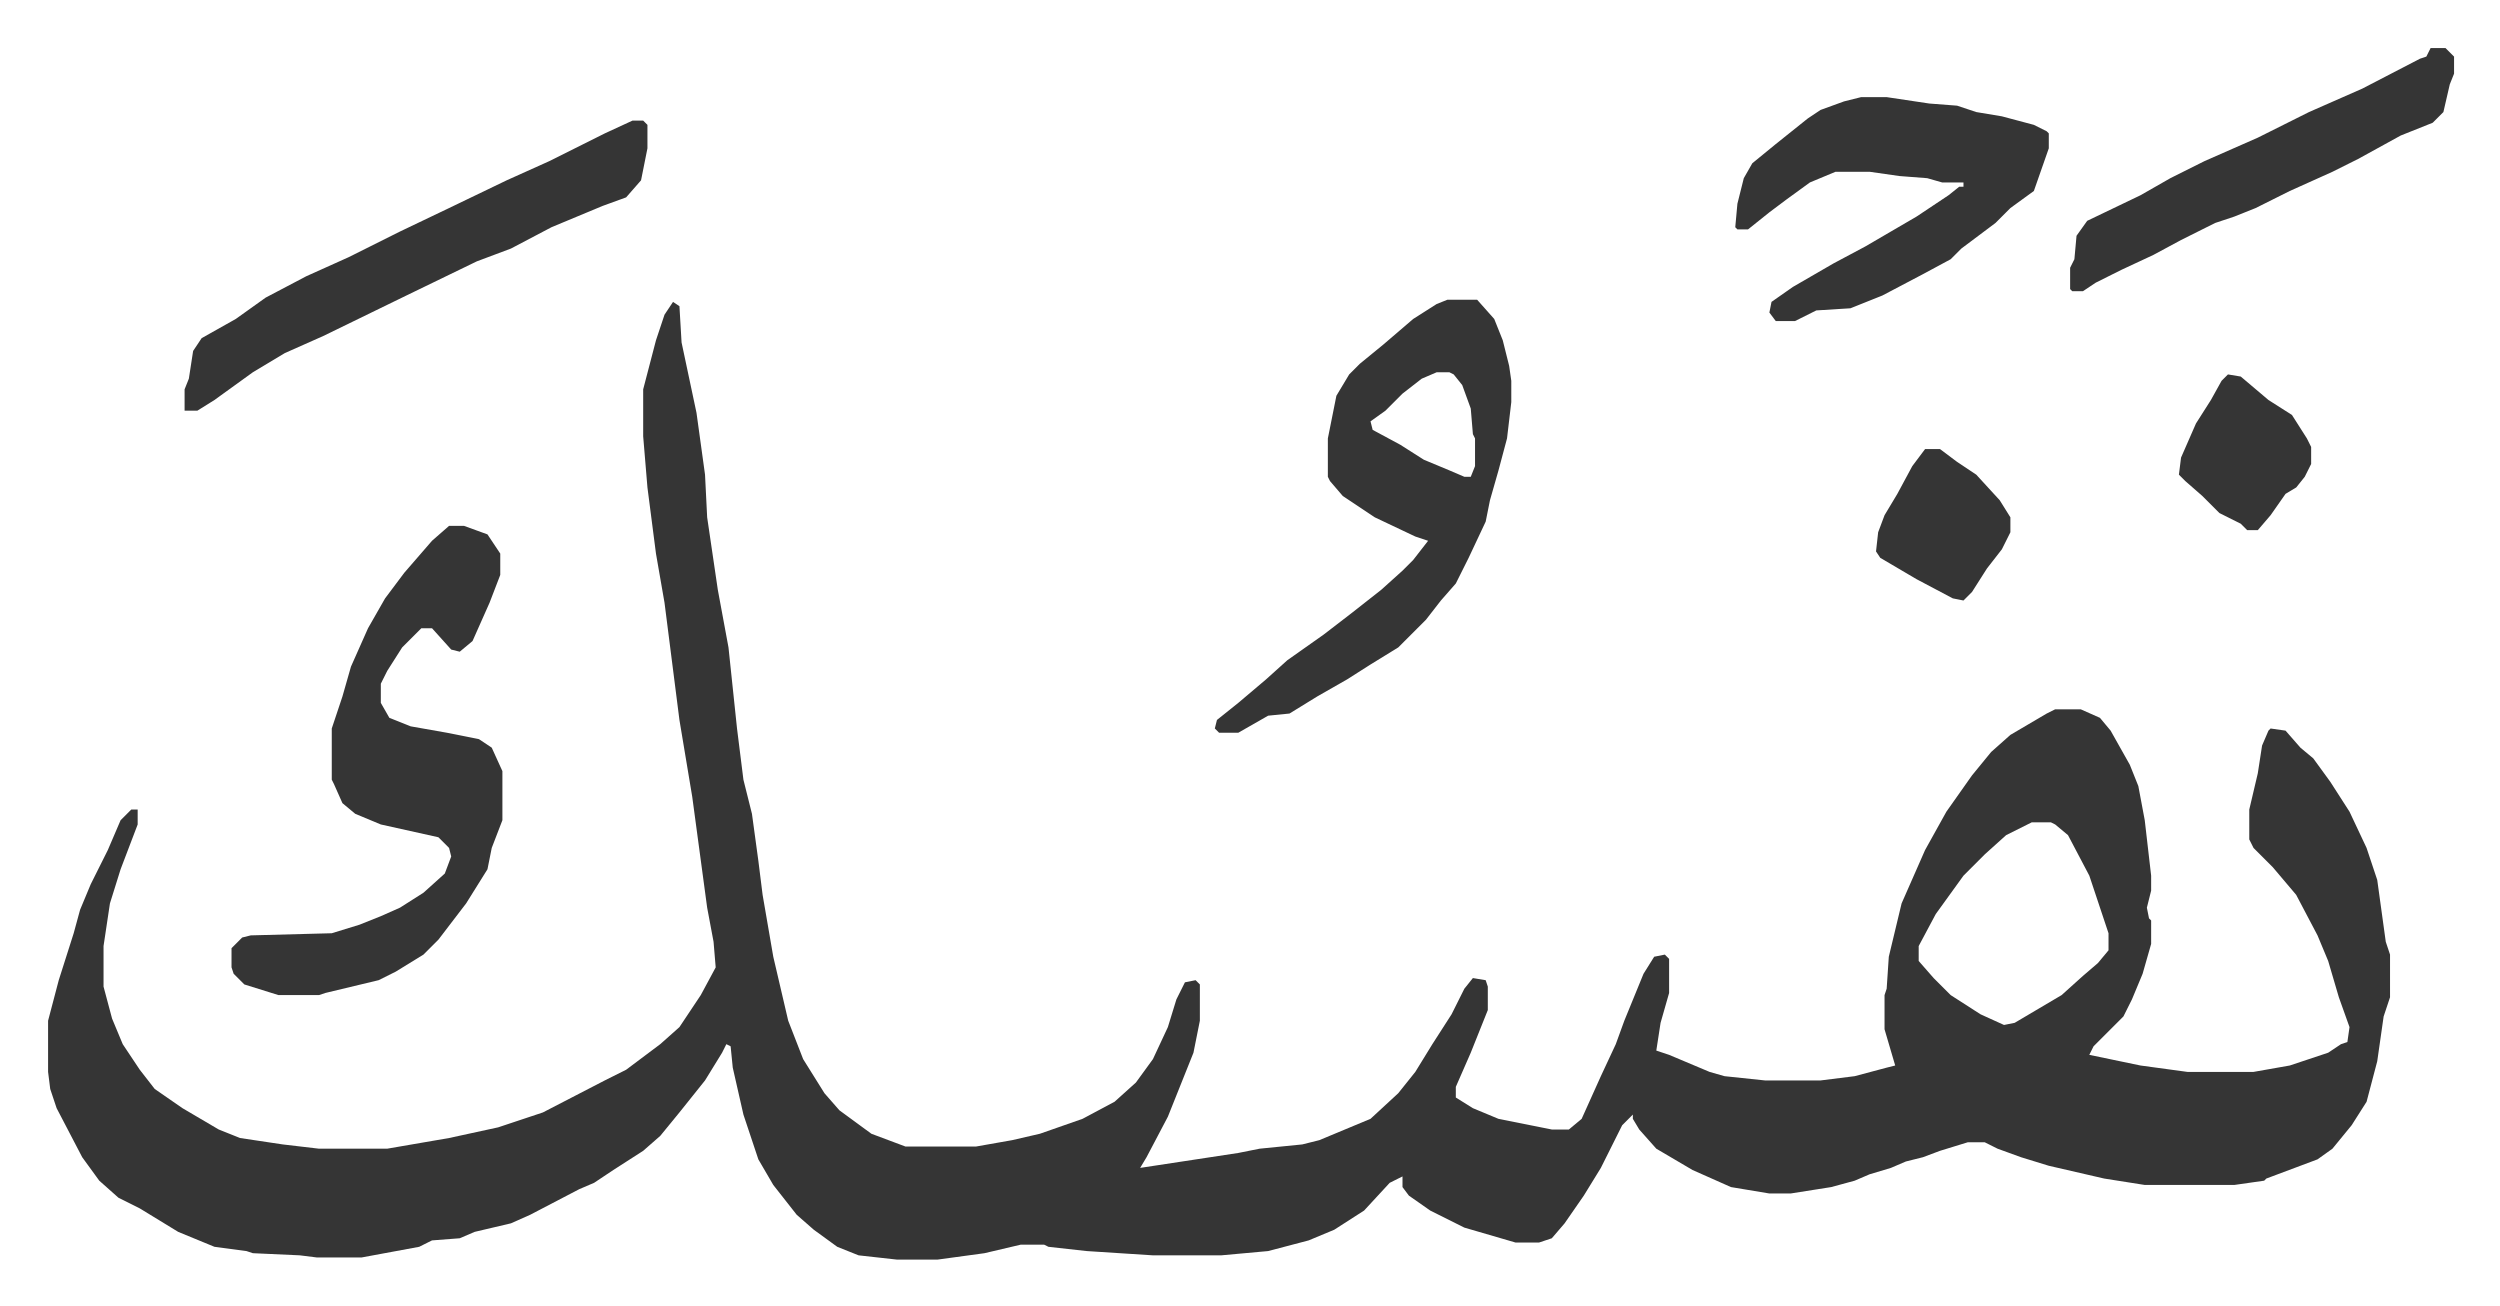
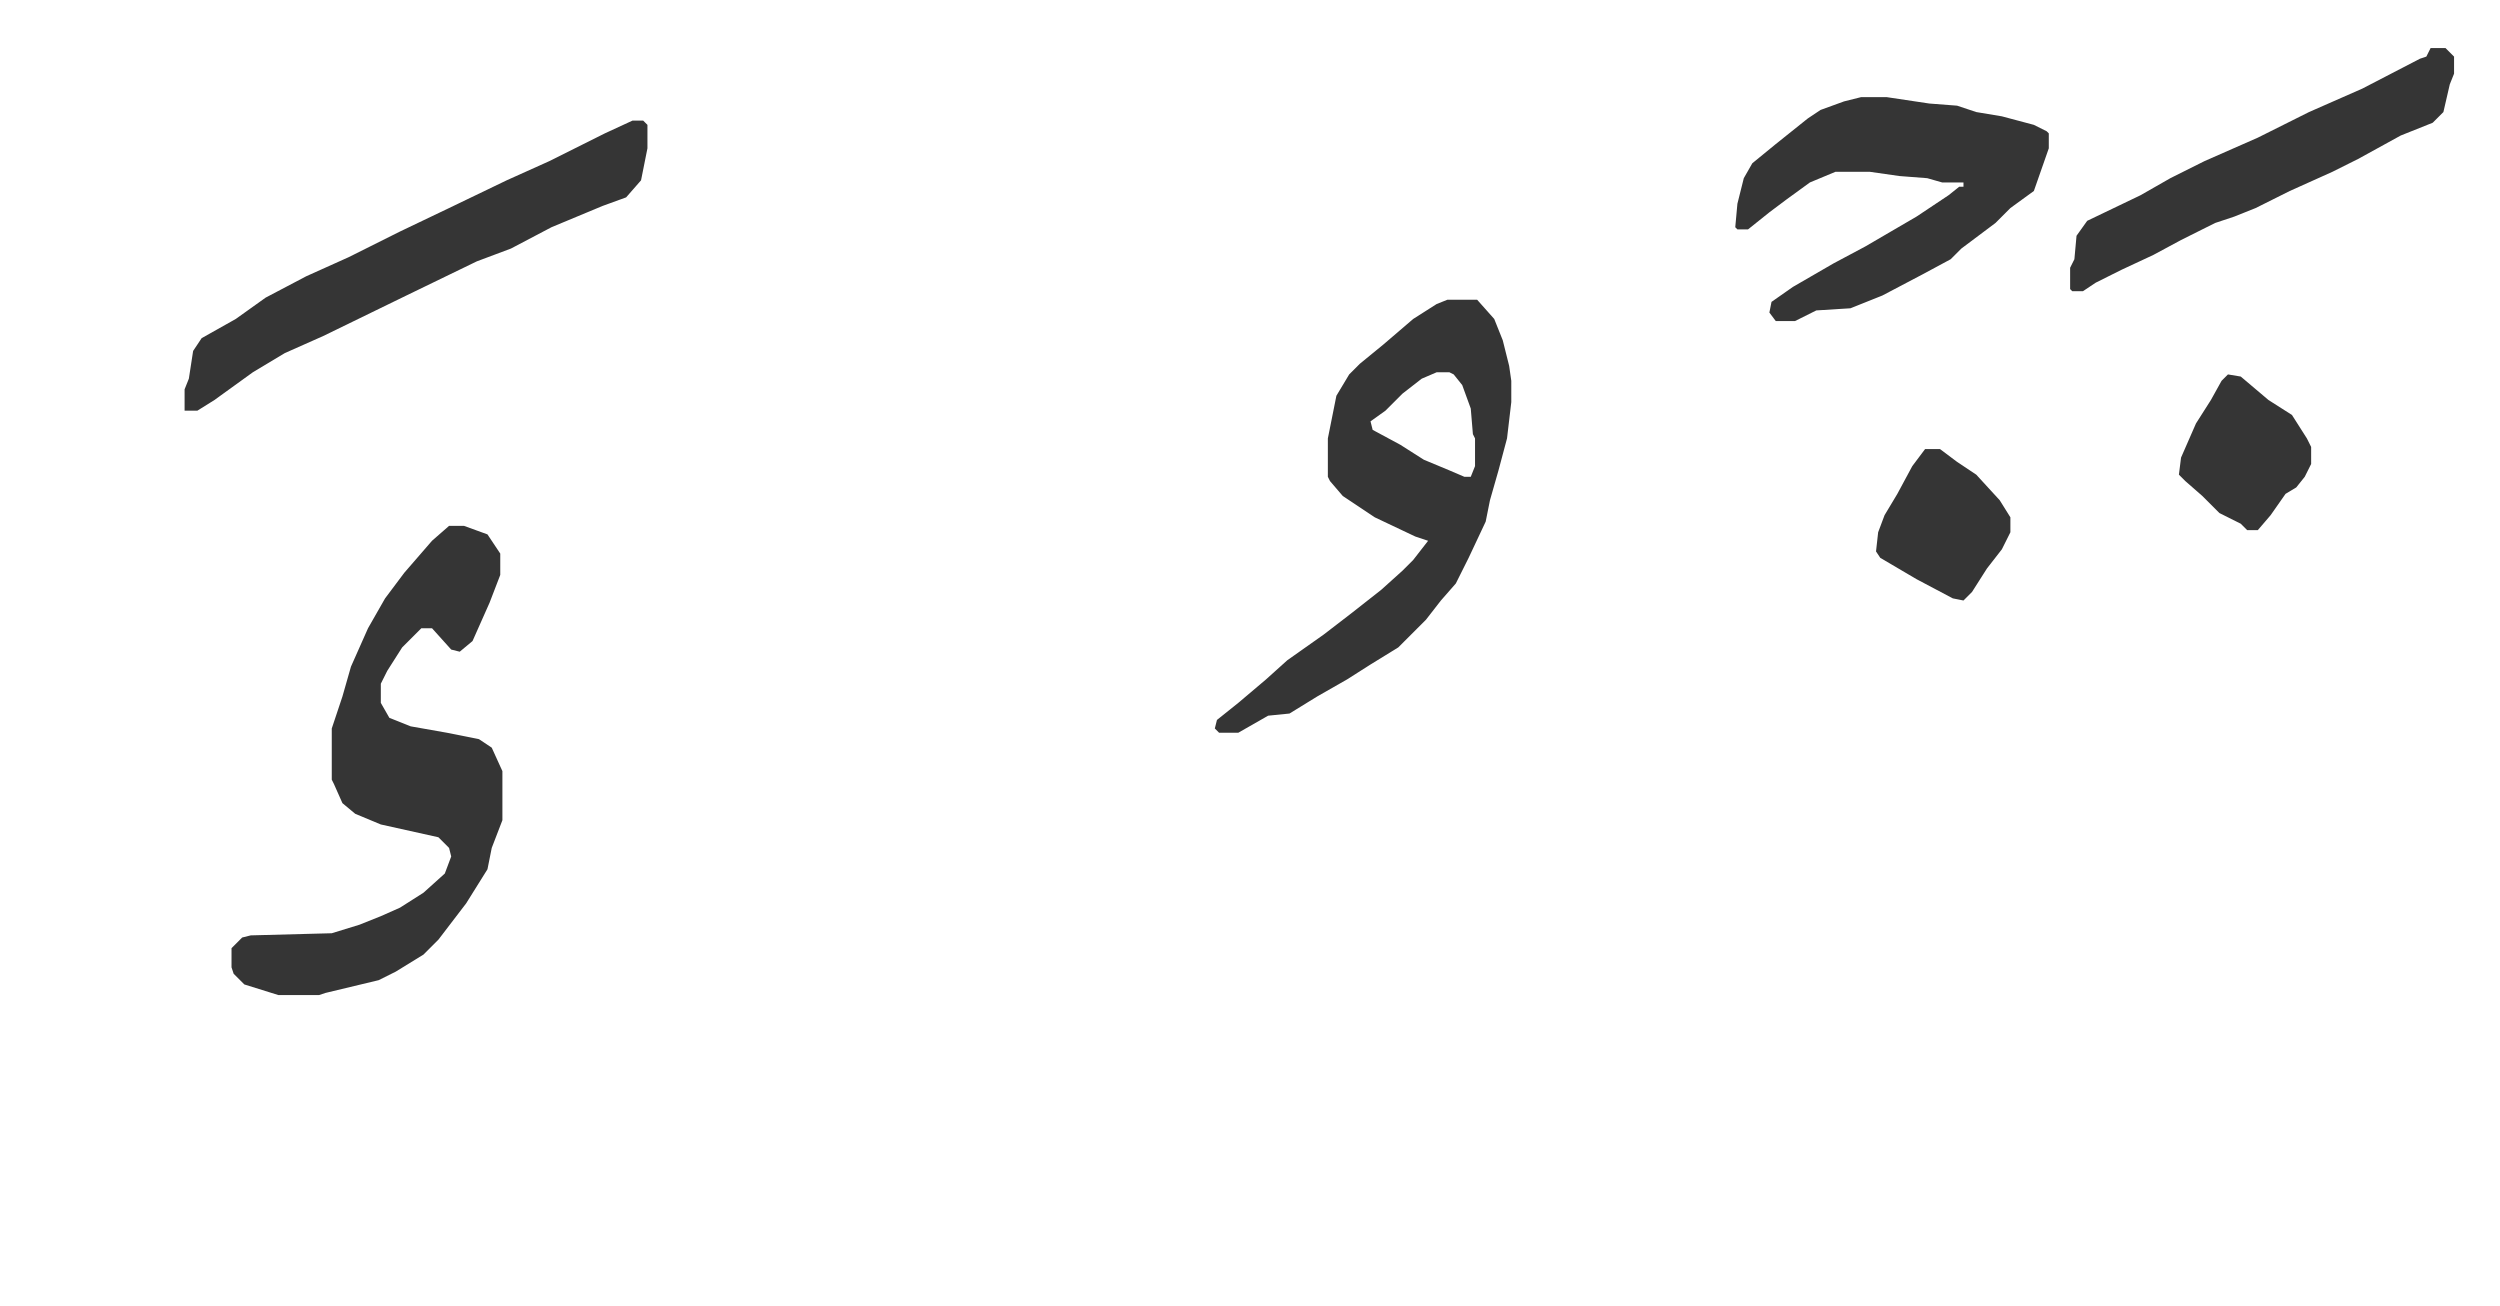
<svg xmlns="http://www.w3.org/2000/svg" role="img" viewBox="-22.54 407.46 1172.08 612.08">
-   <path fill="#353535" id="rule_normal" d="M293 549l3 2 1 17 7 33 4 29 1 20 5 34 5 27 4 38 3 24 4 16 3 22 2 16 5 29 7 30 7 18 10 16 7 8 15 11 16 6h33l17-3 13-3 20-7 15-8 10-9 8-11 7-15 4-13 4-8 5-1 2 2v17l-3 15-8 20-4 10-10 19-3 5 46-7 10-2 20-2 8-2 24-10 13-12 8-10 8-13 9-14 6-12 4-5 6 1 1 3v11l-8 20-7 16v5l8 5 12 5 25 5h8l6-5 9-20 7-15 4-11 9-22 5-8 5-1 2 2v16l-4 14-2 13 6 2 19 8 7 2 19 2h26l16-2 15-4 4-1-5-17v-16l1-3 1-15 6-25 11-25 10-18 12-17 9-11 9-8 17-10 4-2h12l9 4 5 6 9 16 4 10 3 16 3 26v7l-2 8 1 5 1 1v11l-4 14-5 12-4 8-9 9-5 5-2 4 24 5 22 3h31l17-3 18-6 6-4 3-1 1-7-5-14-5-17-5-12-10-19-11-13-9-9-2-4v-14l4-17 2-13 3-7 1-1 7 1 7 8 6 5 8 11 9 14 8 17 5 15 4 29 2 6v20l-3 9-3 21-5 19-7 11-9 11-7 5-24 9-1 1-14 2h-42l-19-3-26-6-13-4-11-4-6-3h-8l-13 4-8 3-8 2-7 3-10 3-7 3-11 3-19 3h-10l-18-3-18-8-17-10-8-9-3-5v-2l-5 5-10 20-8 13-9 13-6 7-6 2h-11l-24-7-16-8-10-7-3-4v-5l-6 3-12 13-14 9-12 5-19 5-22 2h-32l-31-2-18-2-2-1h-11l-17 4-22 3h-19l-18-2-10-4-11-8-8-7-11-14-7-12-7-21-5-22-1-10-2-1-2 4-8 13-12 15-9 11-8 7-14 9-9 6-7 3-23 12-9 4-17 4-7 3-13 1-6 3-27 5h-21l-8-1-22-1-3-1-15-2-17-7-18-11-10-5-9-8-8-11-12-23-3-9-1-8v-24l5-19 7-22 3-11 5-12 8-16 6-14 5-5h3v7l-8 21-5 16-3 20v19l4 15 5 12 8 12 7 9 13 9 17 10 10 4 20 3 17 2h32l29-5 23-5 21-7 29-15 10-5 16-12 9-8 10-15 7-13-1-12-3-16-7-52-6-36-7-55-4-23-4-31-2-24v-22l6-23 4-12zm637 244l-12 6-10 9-10 10-13 18-8 15v7l7 8 8 8 14 9 11 5 5-1 22-13 10-9 7-6 5-6v-8l-9-27-10-19-6-5-2-1z" />
  <path fill="#353535" id="rule_normal" d="M188 654h7l11 4 6 9v10l-5 13-8 18-6 5-4-1-9-10h-5l-9 9-7 11-3 6v9l4 7 10 4 17 3 15 3 6 4 5 11v23l-5 13-2 10-10 16-13 17-7 7-13 8-8 4-25 6-3 1h-19l-16-5-5-5-1-3v-9l5-5 4-1 38-1 13-4 10-4 9-4 11-7 10-9 3-8-1-4-5-5-27-6-12-5-6-5-4-9-1-2v-24l5-15 4-14 8-18 8-14 9-12 13-15zm468-106h14l8 9 4 10 3 12 1 7v10l-2 17-4 15-4 14-2 10-8 17-6 12-7 8-7 9-13 13-13 8-11 7-14 8-13 8-10 1-14 8h-9l-2-2 1-4 10-8 13-11 10-9 17-12 13-10 14-11 10-9 5-5 7-9-6-2-19-9-15-10-6-7-1-2v-18l4-20 6-10 5-5 11-9 14-12 11-7zm-5 34l-7 3-9 7-8 8-7 5 1 4 13 7 11 7 12 5 7 3h3l2-5v-13l-1-2-1-12-4-11-4-5-2-1zm199-129h12l20 3 13 1 9 3 12 2 15 4 6 3 1 1v7l-7 20-11 8-7 7-16 12-5 5-13 7-19 10-15 6-16 1-10 5h-9l-3-4 1-5 10-7 19-11 15-8 24-14 15-10 5-4h2v-2h-10l-7-2-13-1-14-2h-16l-12 5-11 8-8 6-10 8h-5l-1-1 1-11 3-12 4-7 11-9 15-12 6-4 11-4zm-576 11h5l2 2v11l-3 15-7 8-11 4-24 10-19 10-16 6-33 16-39 19-18 8-15 9-18 13-8 5h-6v-10l2-5 2-13 4-6 16-9 14-10 19-10 20-9 24-12 23-11 27-13 20-9 26-13zm843-34h7l4 4v8l-2 5-3 13-5 5-15 6-20 11-12 6-20 9-16 8-10 4-9 3-16 8-13 7-15 7-12 6-6 4h-5l-1-1v-10l2-4 1-11 5-7 25-12 14-8 16-8 25-11 24-12 25-11 27-14 3-1zM880 618h7l8 6 9 6 11 12 5 8v7l-4 8-7 9-7 11-4 4-5-1-17-9-17-10-2-3 1-9 3-8 6-10 7-13zm142-35l6 1 13 11 11 7 7 11 2 4v8l-3 6-4 5-5 3-7 10-6 7h-5l-3-3-10-5-8-8-8-7-3-3 1-8 7-16 7-11 5-9z" />
</svg>